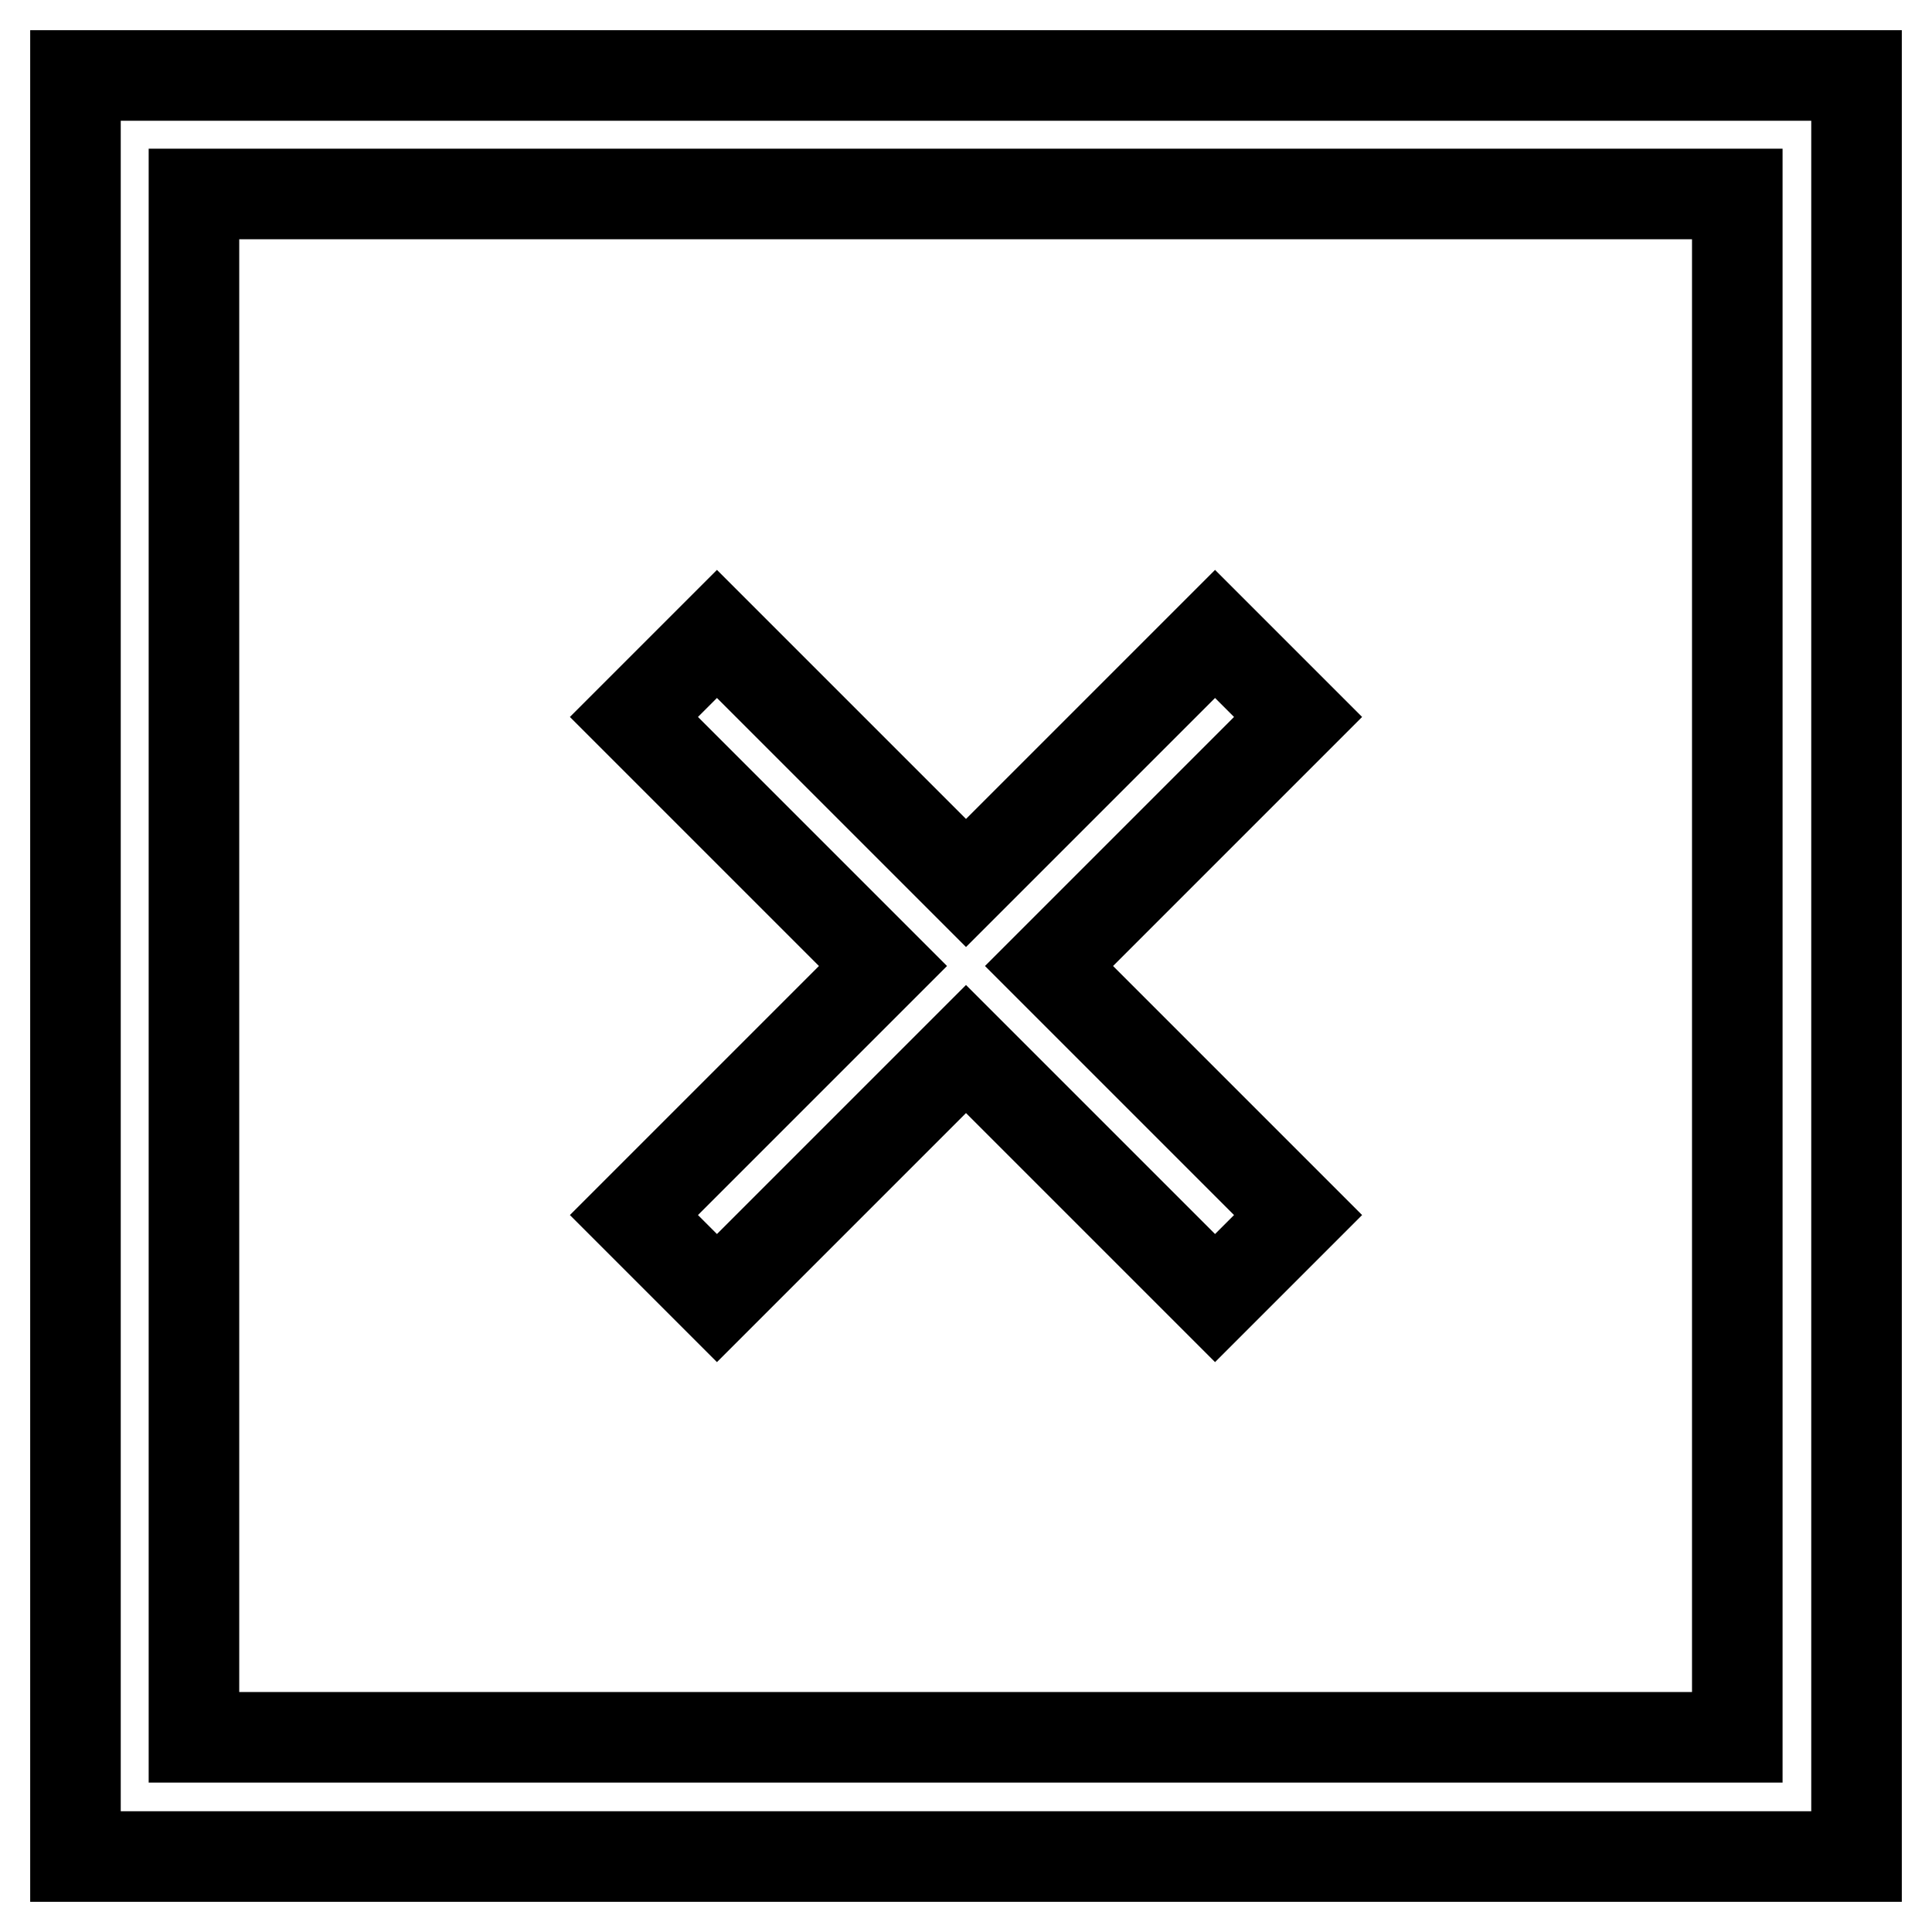
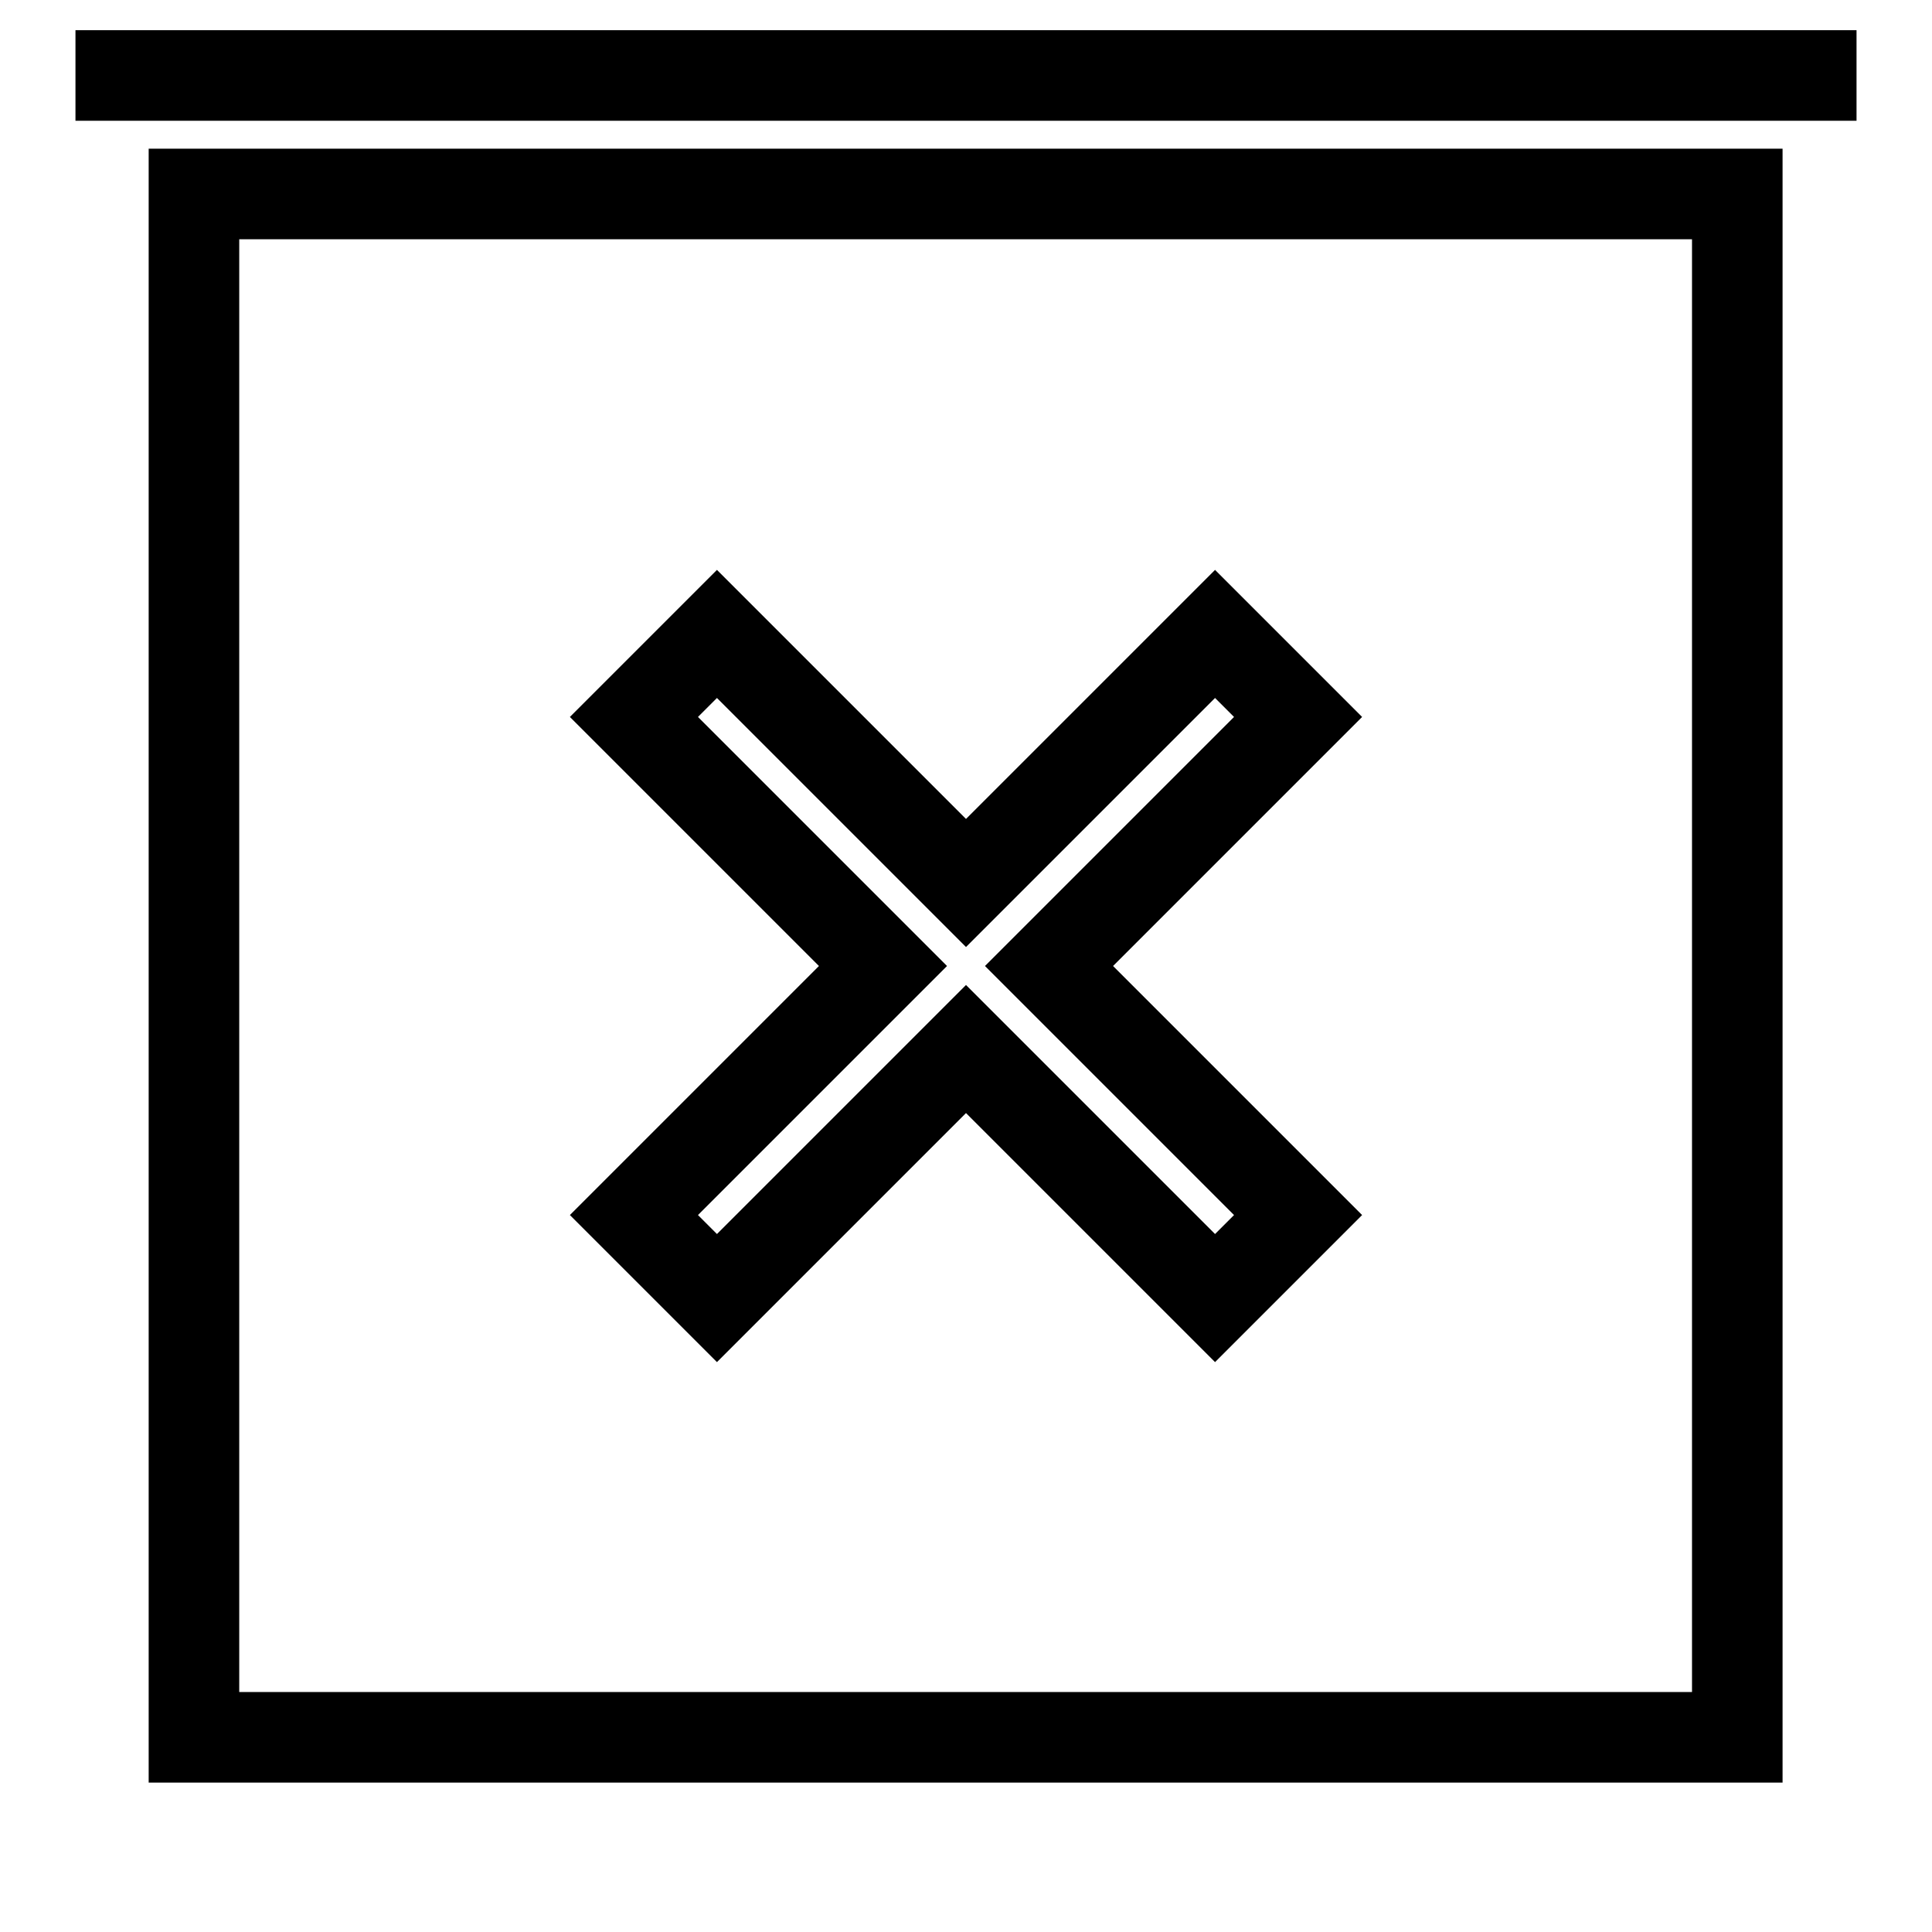
<svg xmlns="http://www.w3.org/2000/svg" version="1.1" x="0px" y="0px" viewBox="0 0 256 256" enable-background="new 0 0 256 256" xml:space="preserve">
  <g>
-     <path stroke-width="12" fill-opacity="0" stroke="#000000" d="M128,117l33-33l11,11l-33,33l33,33l-11,11l-33-33l-33,33l-11-11l33-33l-33-33l11-11L128,117z M10,10h236 v236H10V10z M25.7,25.7v204.5h204.5V25.7H25.7z" />
+     <path stroke-width="12" fill-opacity="0" stroke="#000000" d="M128,117l33-33l11,11l-33,33l33,33l-11,11l-33-33l-33,33l-11-11l33-33l-33-33l11-11L128,117z M10,10h236 H10V10z M25.7,25.7v204.5h204.5V25.7H25.7z" />
  </g>
</svg>